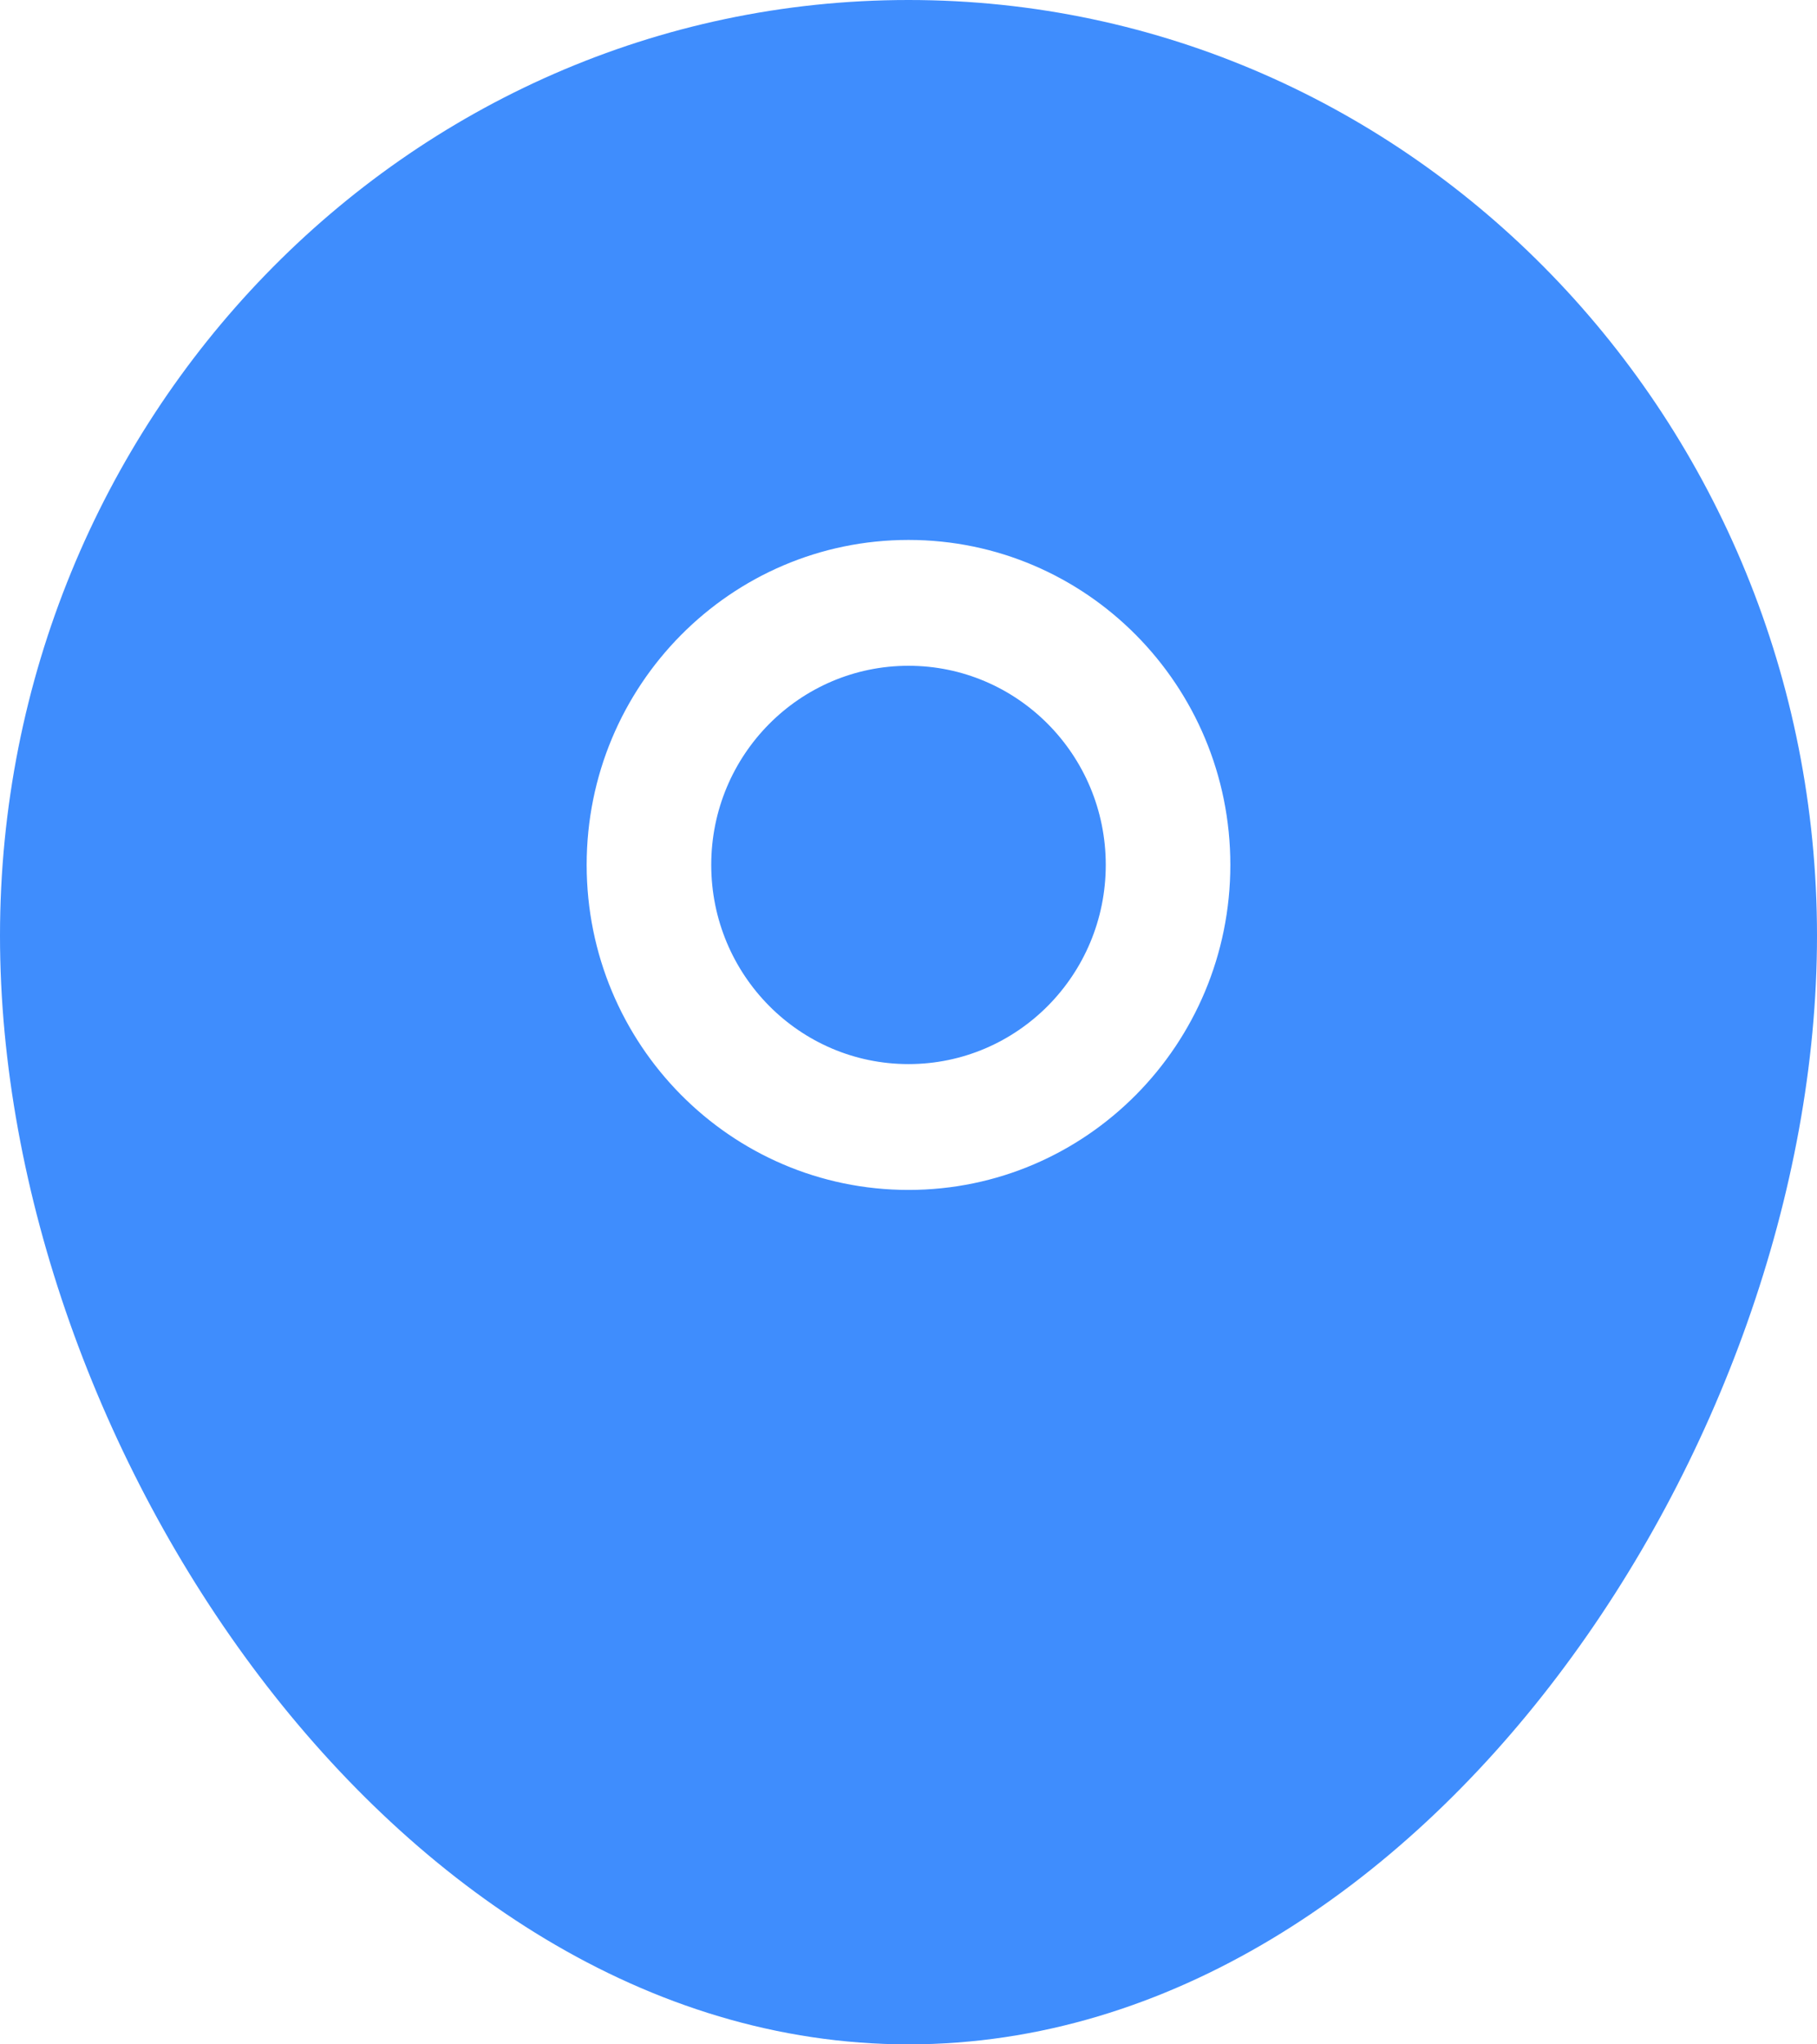
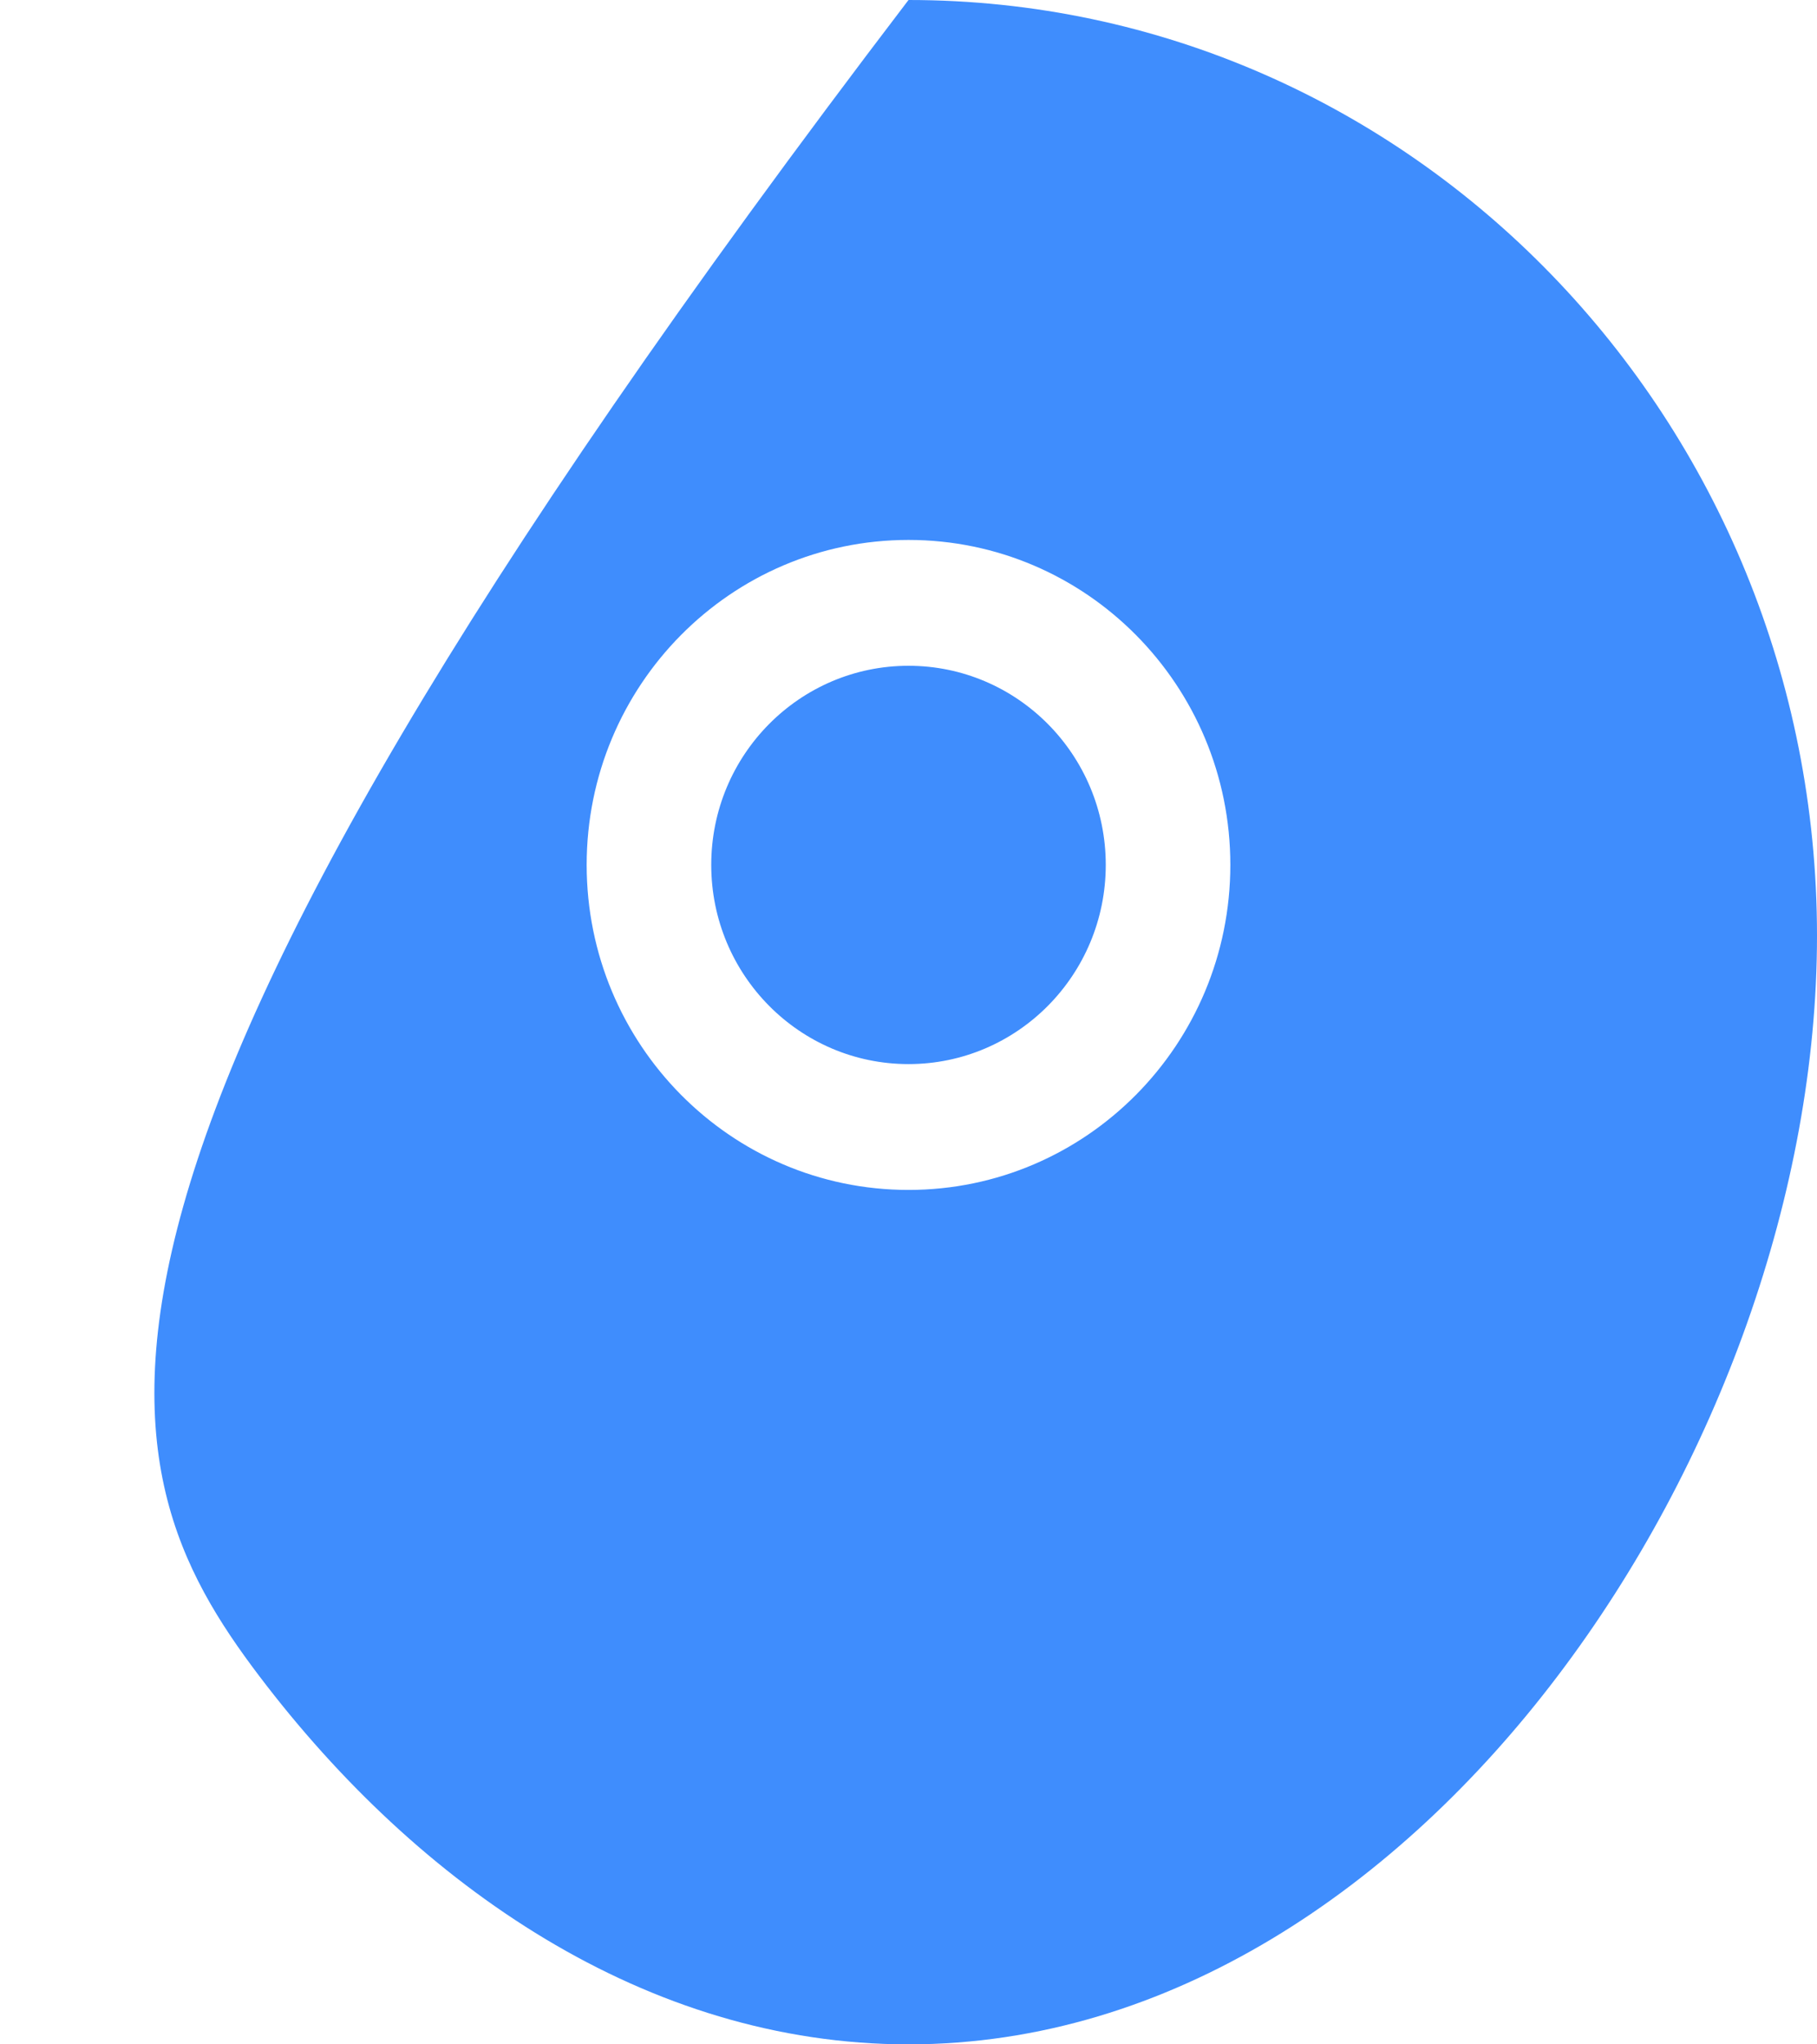
<svg xmlns="http://www.w3.org/2000/svg" width="16" height="18" viewBox="0 0 16 18" fill="none">
-   <path fill-rule="evenodd" clip-rule="evenodd" d="M8 0C3.568 0 0 3.703 0 8.239C0 10.491 0.878 12.903 2.283 14.757C3.685 16.607 5.694 18 8 18C10.306 18 12.315 16.607 13.716 14.757C15.122 12.903 16 10.491 16 8.239C16 3.703 12.432 0 8 0ZM5.166 7.615C5.166 6.035 6.435 4.754 8 4.754C9.565 4.754 10.834 6.035 10.834 7.615C10.834 9.196 9.565 10.477 8 10.477C6.435 10.477 5.166 9.196 5.166 7.615ZM8 5.862C7.041 5.862 6.263 6.647 6.263 7.615C6.263 8.584 7.041 9.369 8 9.369C8.959 9.369 9.737 8.584 9.737 7.615C9.737 6.647 8.959 5.862 8 5.862Z" fill="#3F8DFD" />
+   <path fill-rule="evenodd" clip-rule="evenodd" d="M8 0C0 10.491 0.878 12.903 2.283 14.757C3.685 16.607 5.694 18 8 18C10.306 18 12.315 16.607 13.716 14.757C15.122 12.903 16 10.491 16 8.239C16 3.703 12.432 0 8 0ZM5.166 7.615C5.166 6.035 6.435 4.754 8 4.754C9.565 4.754 10.834 6.035 10.834 7.615C10.834 9.196 9.565 10.477 8 10.477C6.435 10.477 5.166 9.196 5.166 7.615ZM8 5.862C7.041 5.862 6.263 6.647 6.263 7.615C6.263 8.584 7.041 9.369 8 9.369C8.959 9.369 9.737 8.584 9.737 7.615C9.737 6.647 8.959 5.862 8 5.862Z" fill="#3F8DFD" />
</svg>